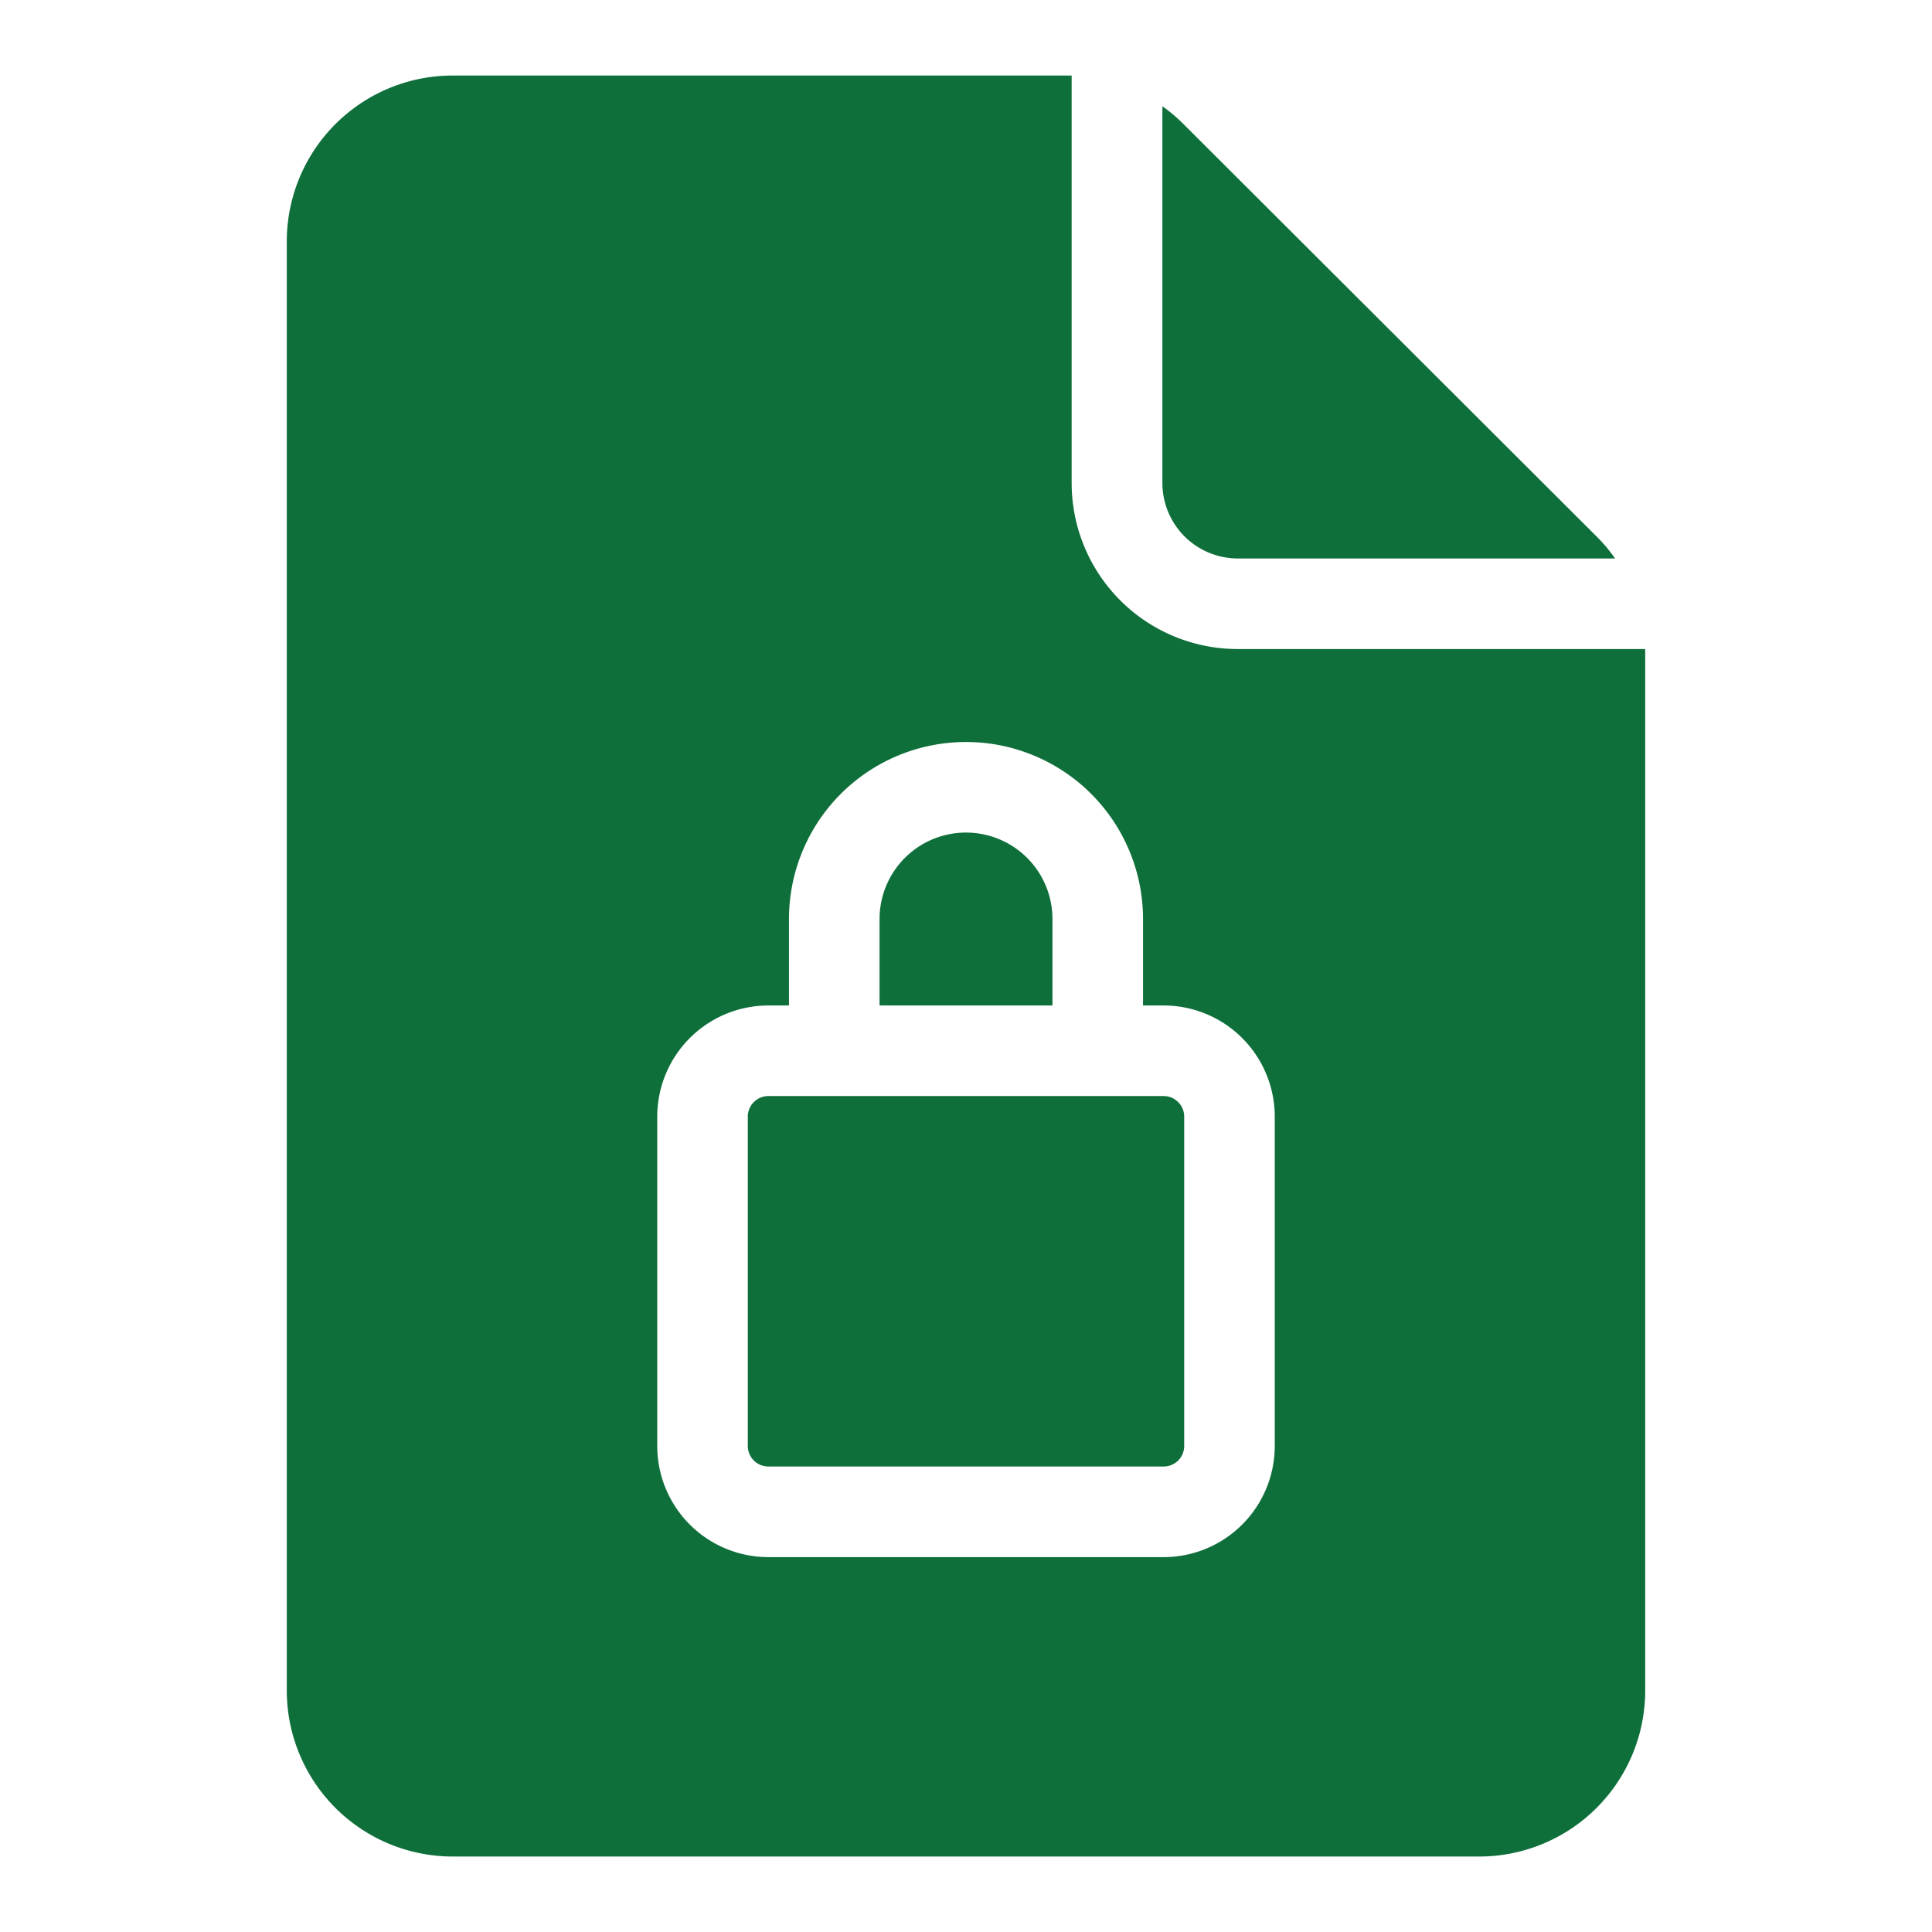
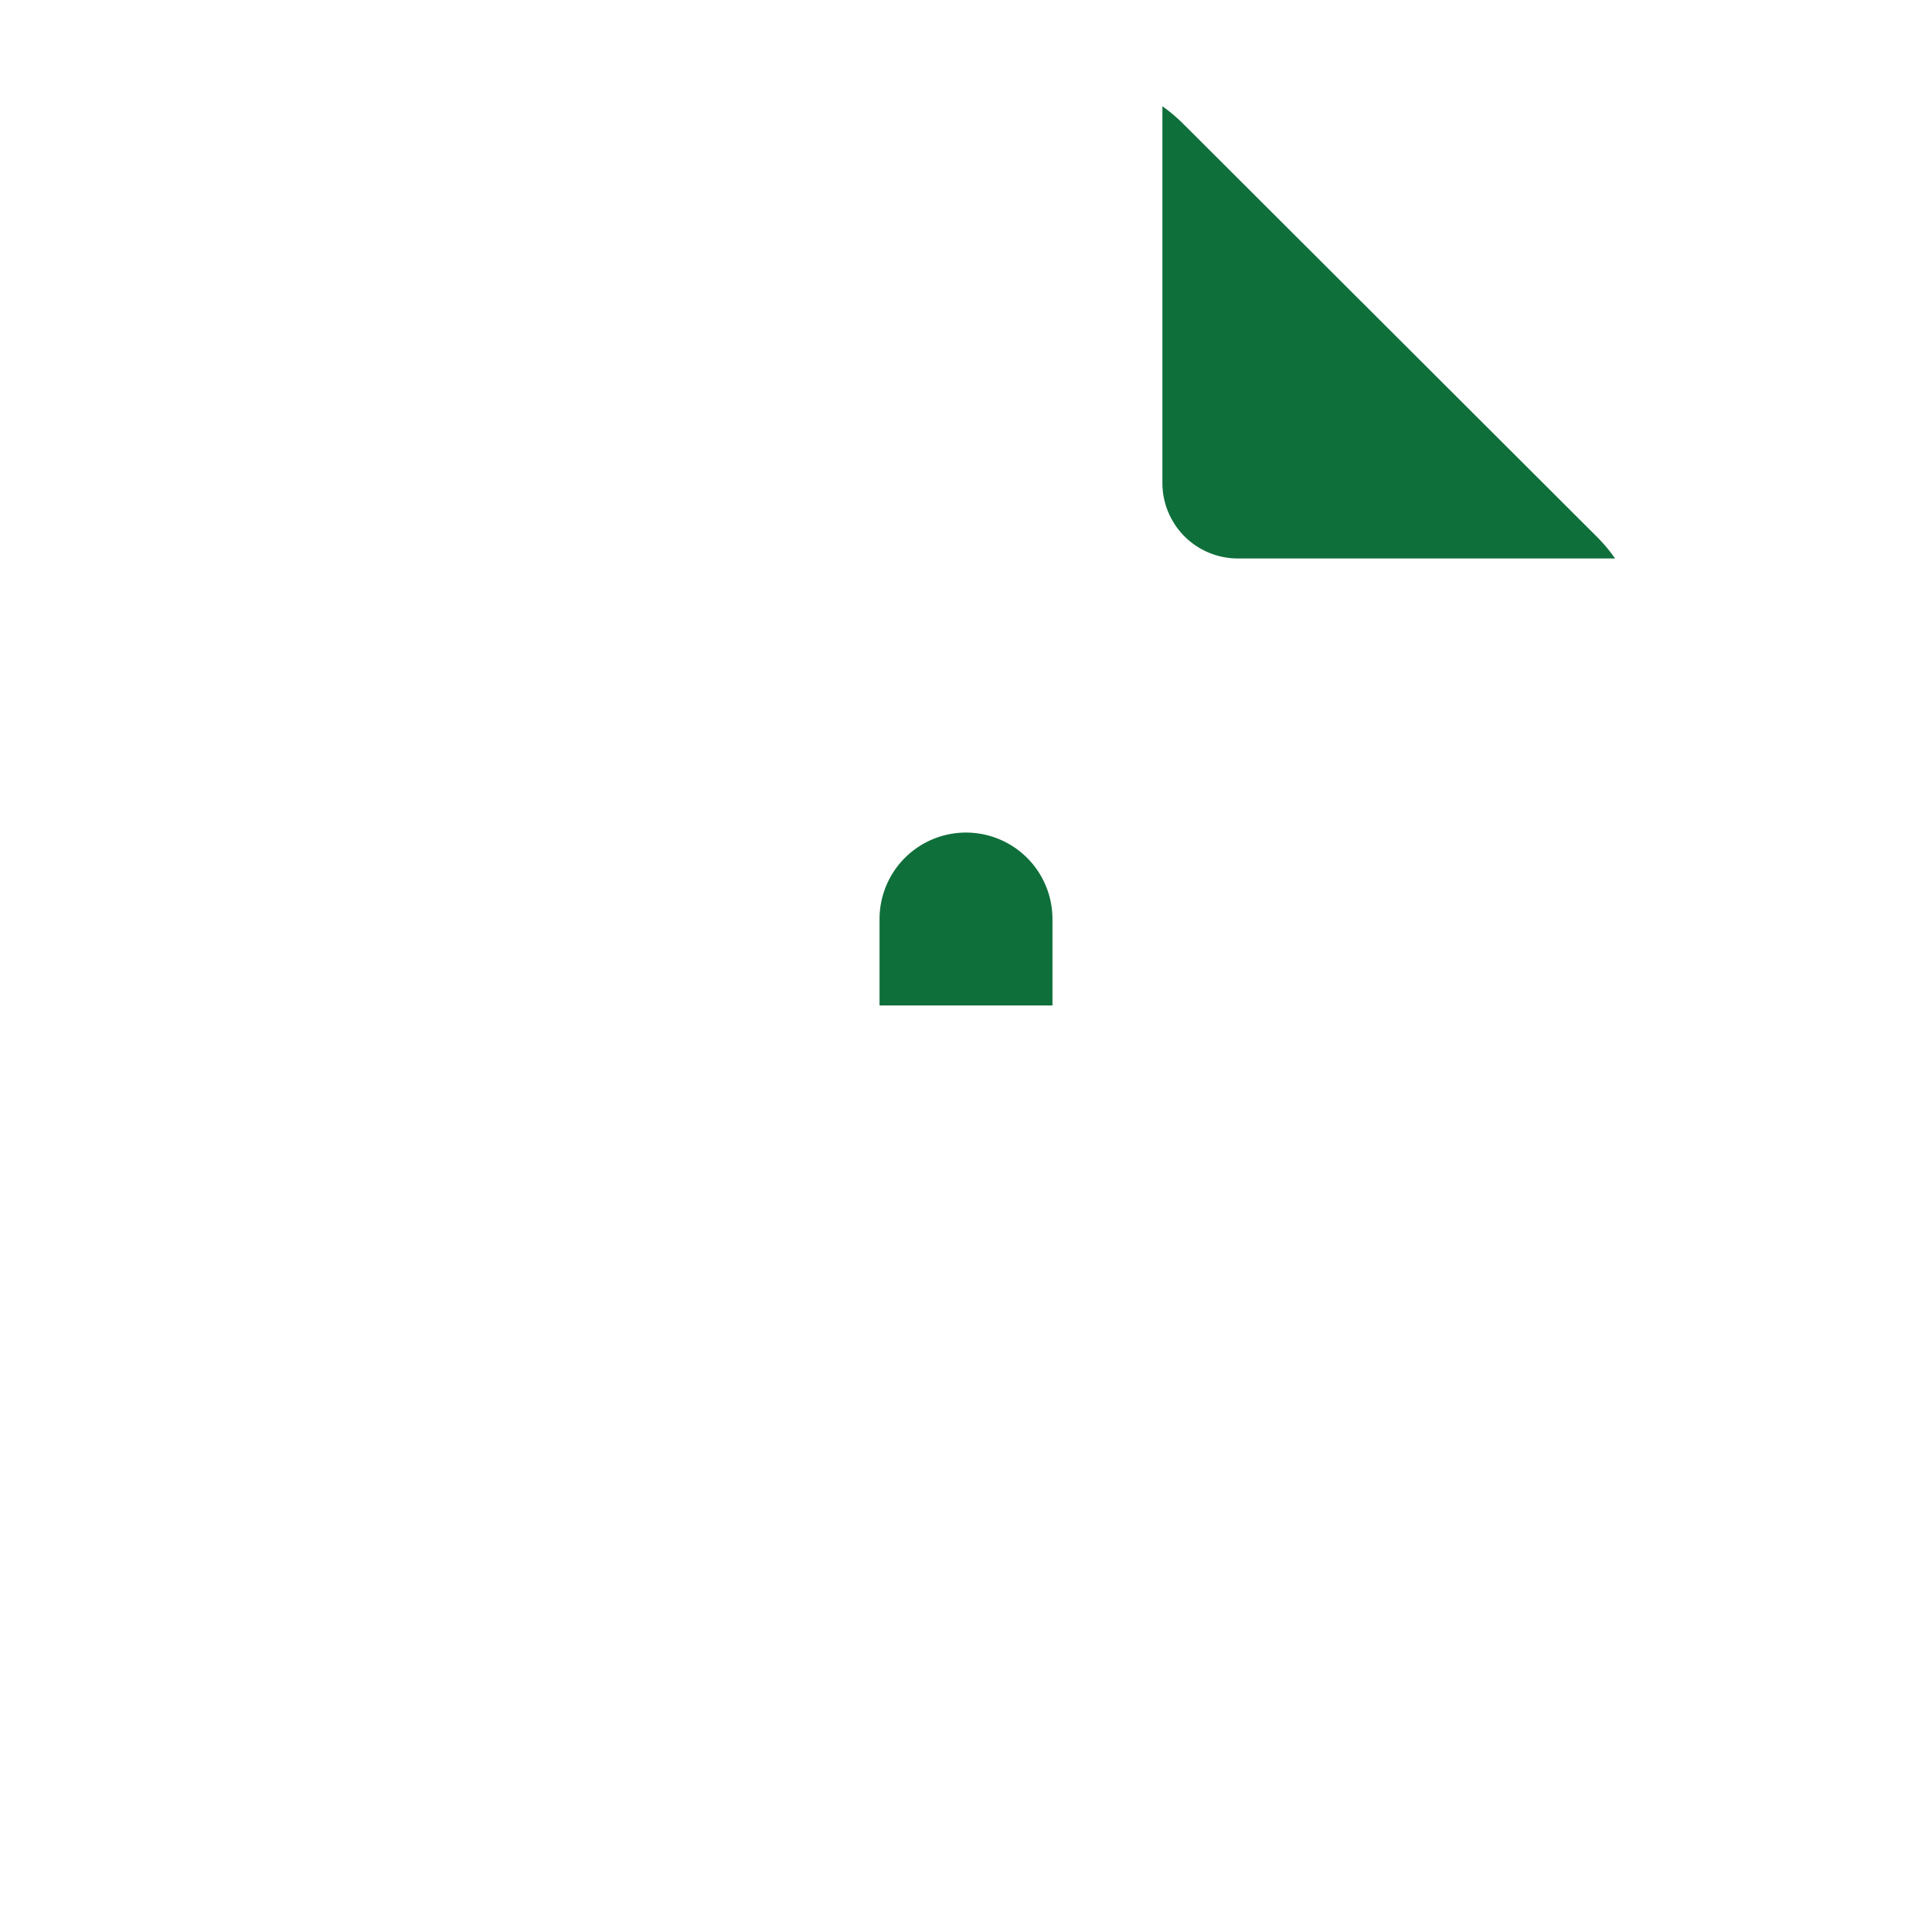
<svg xmlns="http://www.w3.org/2000/svg" width="512" height="512" x="0" y="0" viewBox="0 0 32 32" style="enable-background:new 0 0 512 512" xml:space="preserve" class="">
  <g>
    <path d="M17.432 15.222a1.432 1.432 0 0 0-2.864 0v1.432h2.864zM20.5 9.25h6.251a2.683 2.683 0 0 0-.309-.367L19.6 2.053a2.677 2.677 0 0 0-.347-.293V8A1.25 1.25 0 0 0 20.5 9.25z" fill="#0f6f3b" opacity="1" data-original="#000000" class="" />
-     <path d="M27.249 10.75H20.5A2.75 2.75 0 0 1 17.75 8V1.251H7.5A2.748 2.748 0 0 0 4.75 4v24a2.75 2.75 0 0 0 2.75 2.75h17A2.75 2.75 0 0 0 27.25 28V10.829l-.001-.079zm-6.135 13.2a1.842 1.842 0 0 1-1.841 1.841h-6.546a1.842 1.842 0 0 1-1.841-1.841v-5.455a1.842 1.842 0 0 1 1.841-1.841h.341v-1.432a2.932 2.932 0 0 1 5.864 0v1.432h.341a1.842 1.842 0 0 1 1.841 1.841z" fill="#0f6f3b" opacity="1" data-original="#000000" class="" />
-     <path d="M19.273 18.154h-6.546a.341.341 0 0 0-.341.341v5.455a.34.34 0 0 0 .341.34h6.546a.34.34 0 0 0 .341-.34v-5.455a.341.341 0 0 0-.341-.341z" fill="#0f6f3b" opacity="1" data-original="#000000" class="" />
  </g>
</svg>